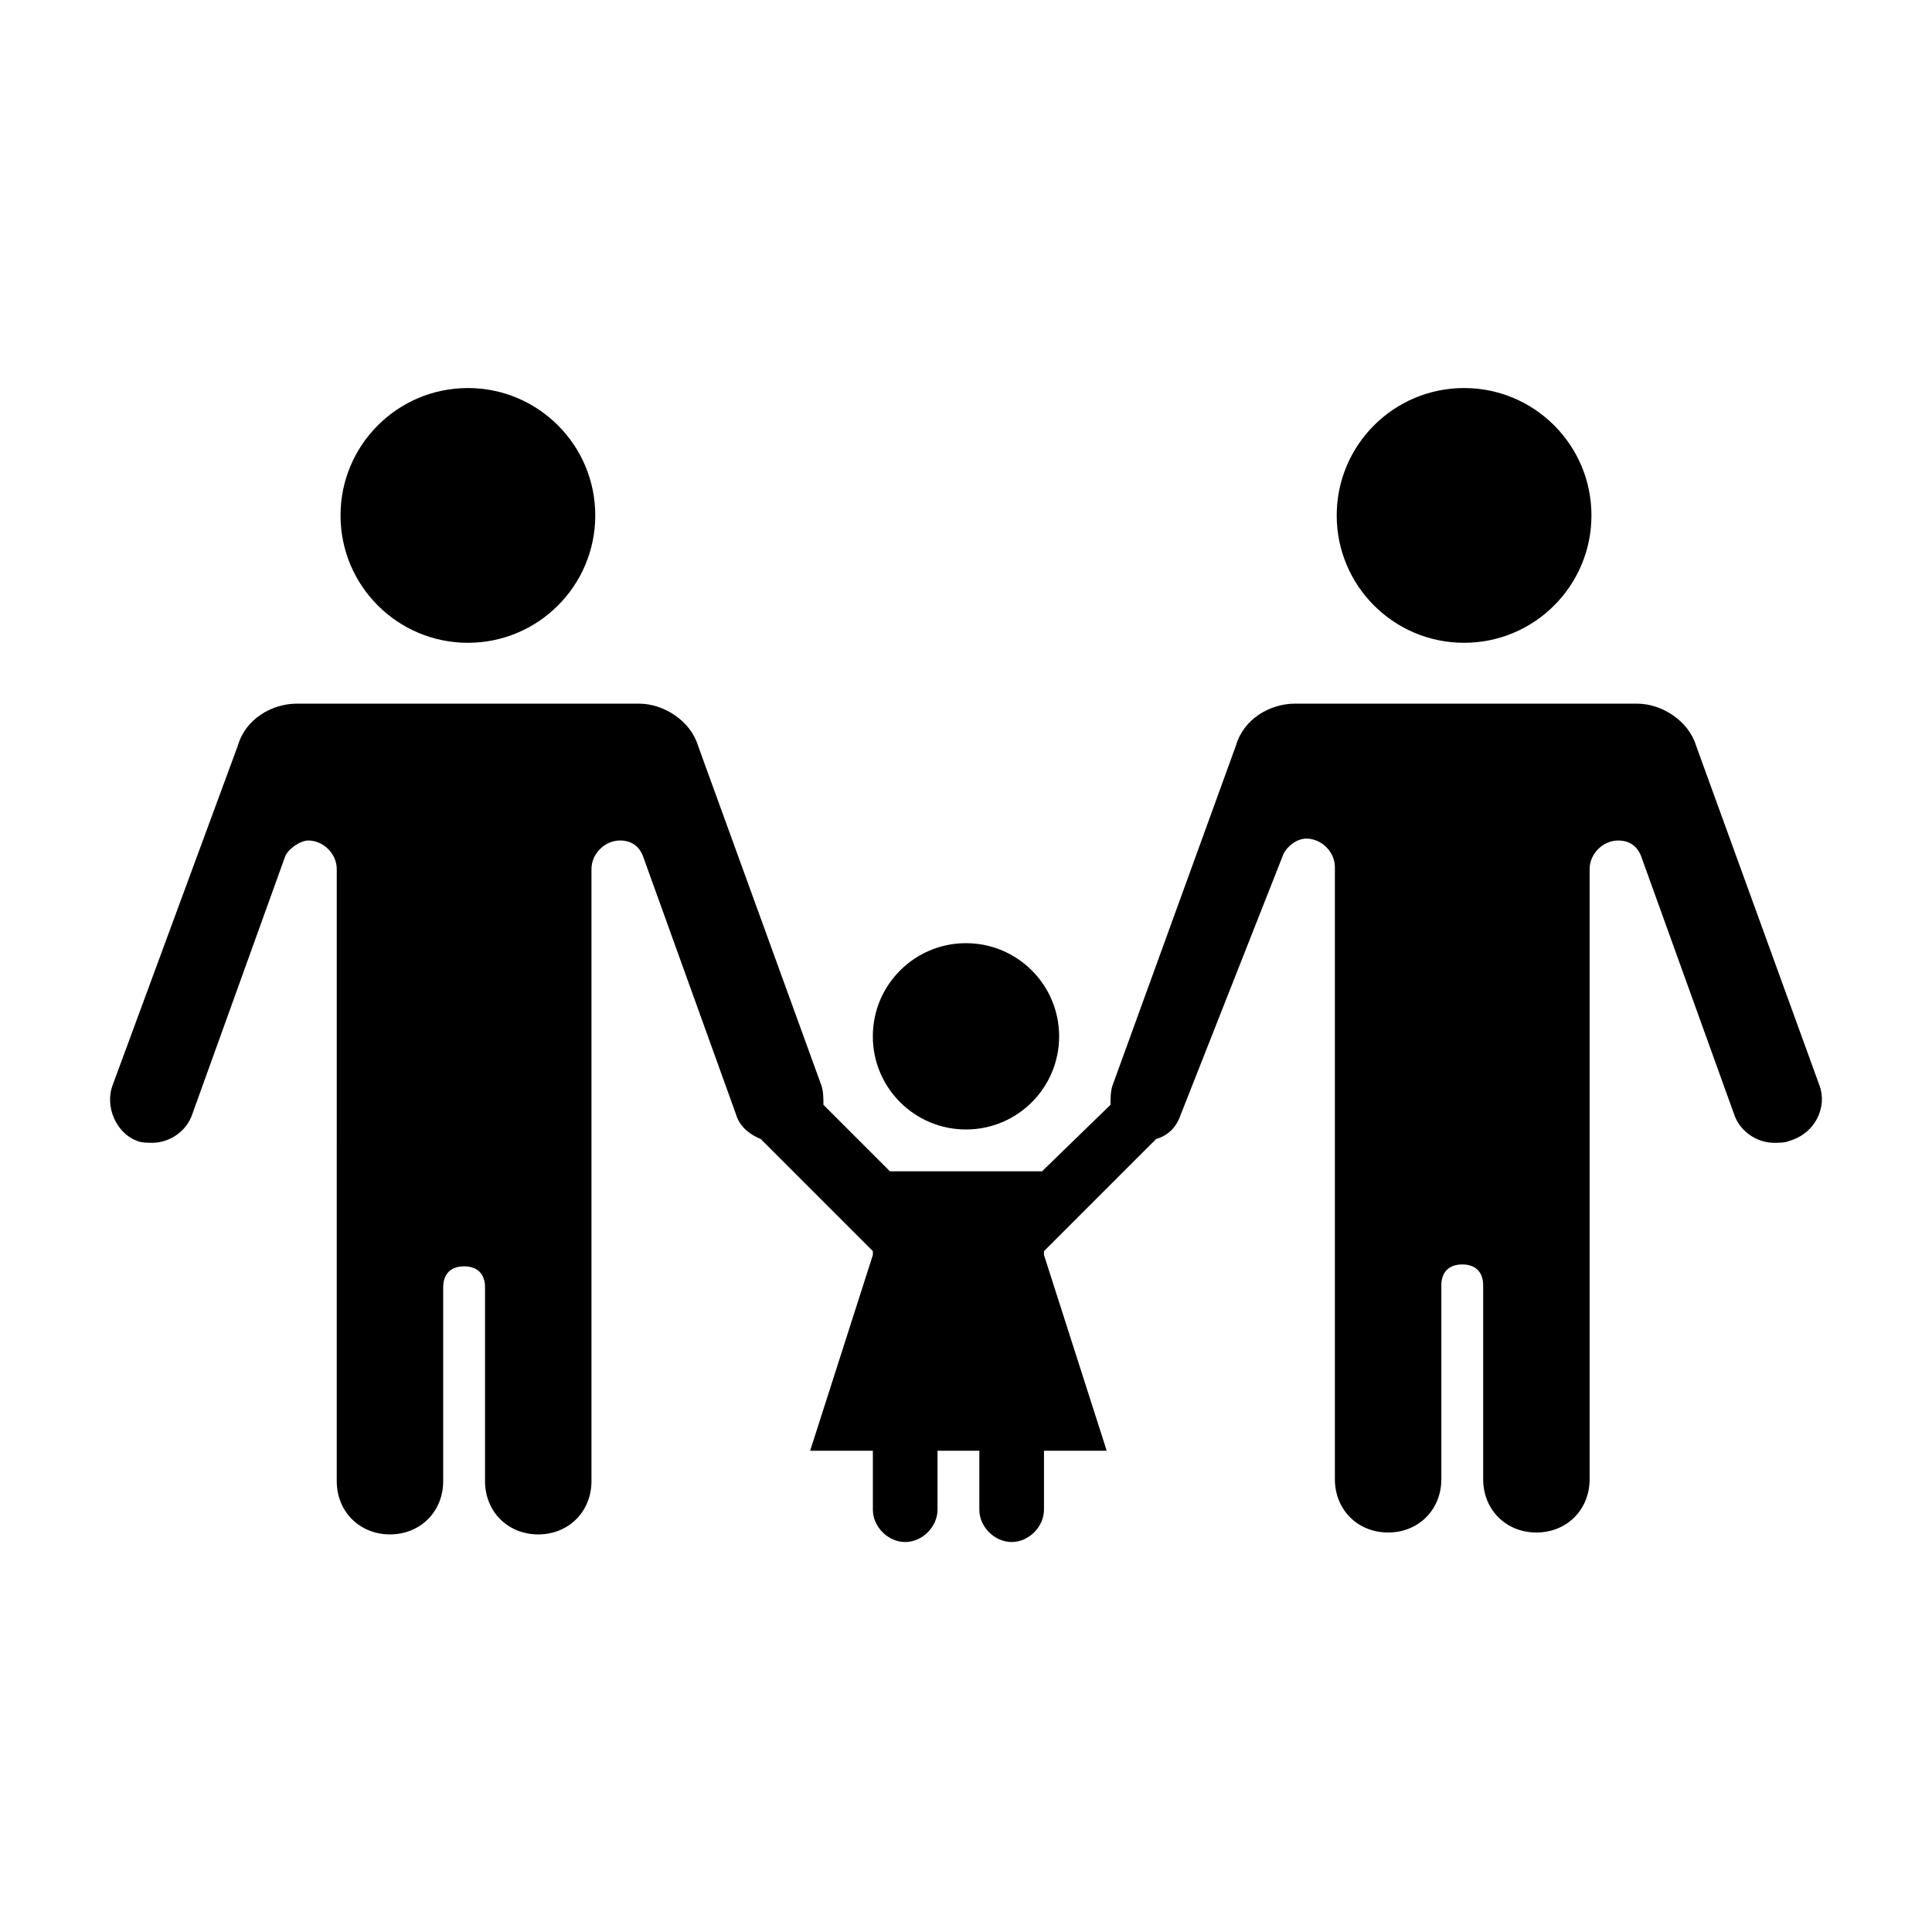
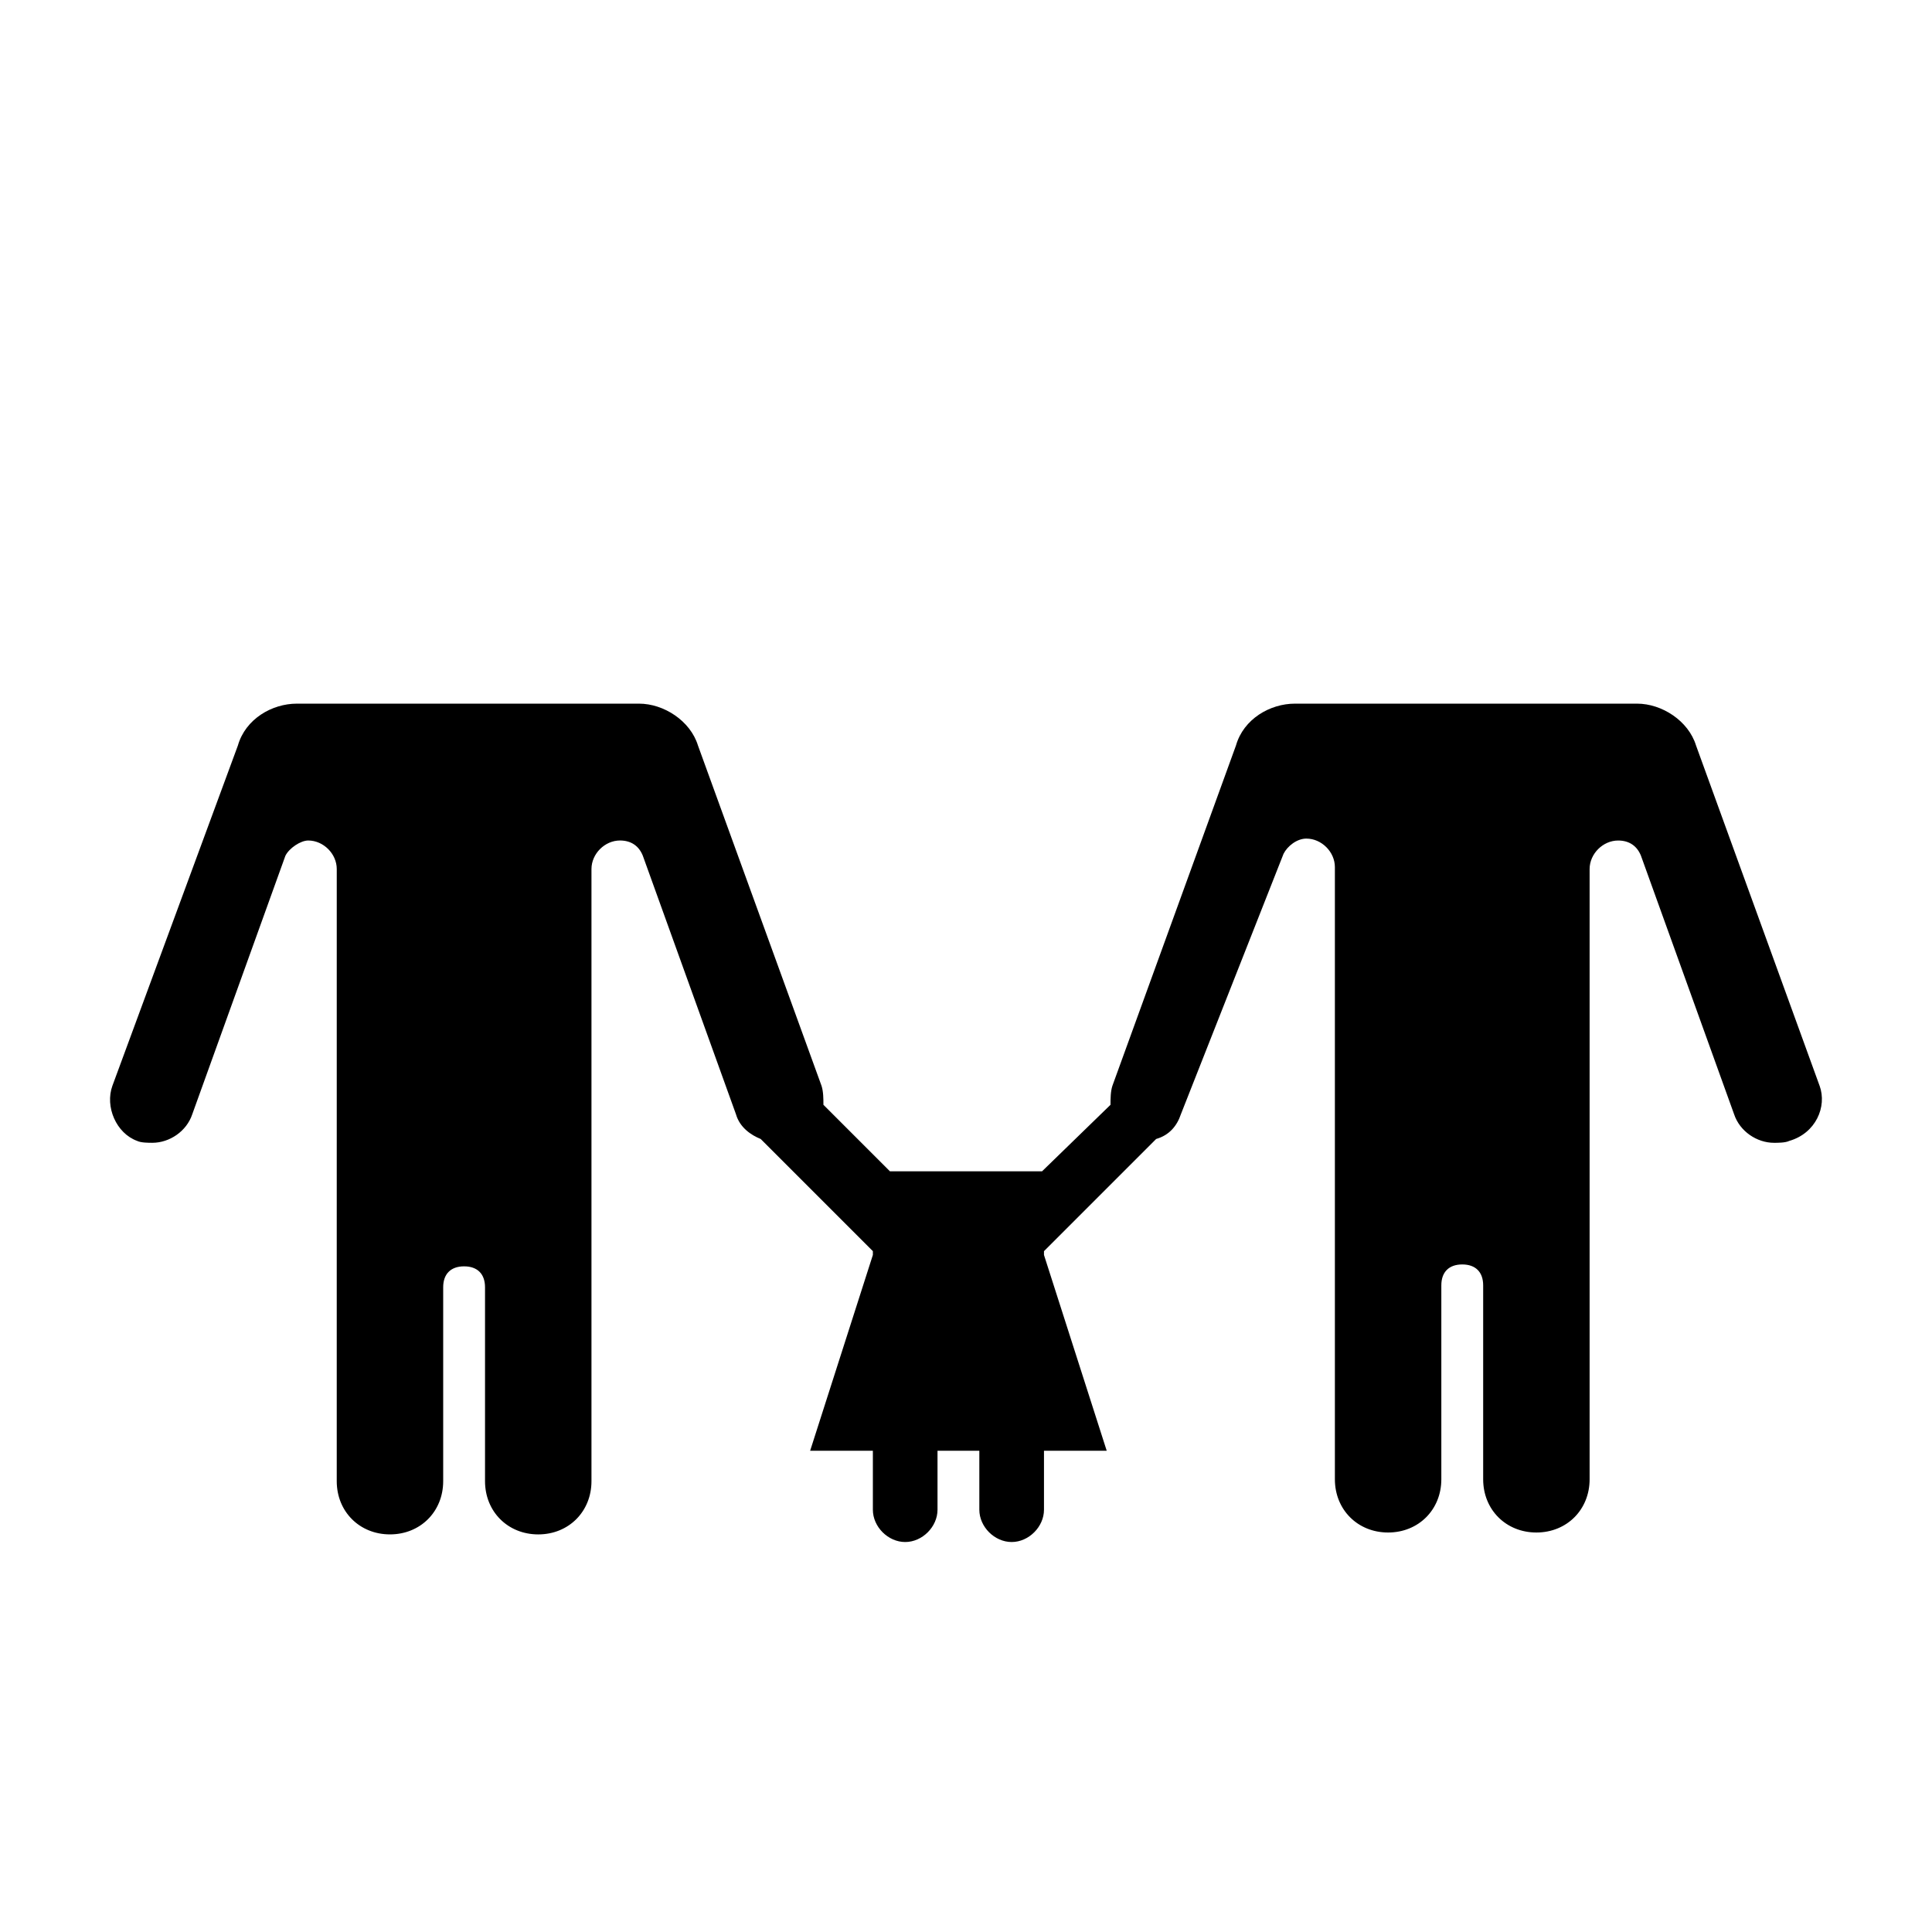
<svg xmlns="http://www.w3.org/2000/svg" fill="#000000" width="800px" height="800px" version="1.1" viewBox="144 144 512 512">
  <g>
-     <path d="m301.75 280.59c0 18.645-15.109 33.758-33.754 33.758-18.641 0-33.754-15.113-33.754-33.758 0-18.641 15.113-33.754 33.754-33.754 18.645 0 33.754 15.113 33.754 33.754" />
-     <path d="m565.75 280.59c0 18.645-15.109 33.758-33.754 33.758-18.641 0-33.754-15.113-33.754-33.758 0-18.641 15.113-33.754 33.754-33.754 18.645 0 33.754 15.113 33.754 33.754" />
    <path d="m626.21 431.74-32.746-90.184c-2.016-6.551-9.07-11.082-15.617-11.082h-90.684c-6.551 0-13.602 4.031-15.617 11.082l-32.746 90.184c-0.504 1.512-0.504 3.527-0.504 5.039l-18.145 17.633h-40.305l-17.633-17.633c0-1.512 0-3.527-0.504-5.039l-32.746-90.184c-2.016-6.551-9.07-11.082-15.617-11.082h-90.684c-6.551 0-13.602 4.031-15.617 11.082l-33.258 90.184c-2.016 5.543 1.008 12.594 6.551 14.609 1.008 0.504 3.023 0.504 4.031 0.504 4.535 0 9.07-3.023 10.578-7.559l24.688-68.52c1.008-2.016 4.031-4.031 6.047-4.031 4.031 0 7.559 3.527 7.559 7.559l-0.004 111.34v50.883c0 8.062 6.047 14.105 14.105 14.105 8.062 0 14.105-6.047 14.105-14.105v-51.387c0-3.527 2.016-5.543 5.543-5.543 3.527 0 5.543 2.016 5.543 5.543v51.391c0 8.062 6.047 14.105 14.105 14.105 8.062 0 14.105-6.047 14.105-14.105v-162.23c0-4.031 3.527-7.559 7.559-7.559 3.023 0 5.039 1.512 6.047 4.031l24.688 68.52c1.008 3.527 4.031 5.543 6.551 6.551l29.727 29.727v1.008l-16.625 51.891h16.625v15.617c0 4.535 4.031 8.566 8.566 8.566 4.535 0 8.566-4.031 8.566-8.566v-15.617h11.082v15.617c0 4.535 4.031 8.566 8.566 8.566s8.566-4.031 8.566-8.566v-15.617h16.625l-16.625-51.891v-1.008l29.727-29.727c3.527-1.008 5.543-3.527 6.551-6.551l27.207-69.023c1.008-2.016 3.527-4.031 6.047-4.031 4.031 0 7.559 3.527 7.559 7.559v162.23c0 8.062 6.047 14.105 14.105 14.105 8.062 0 14.105-6.047 14.105-14.105v-51.391c0-3.527 2.016-5.543 5.543-5.543 3.527 0 5.543 2.016 5.543 5.543v51.391c0 8.062 6.047 14.105 14.105 14.105 8.062 0 14.105-6.047 14.105-14.105v-161.72c0-4.031 3.527-7.559 7.559-7.559 3.023 0 5.039 1.512 6.047 4.031l24.688 68.52c1.512 4.535 6.047 7.559 10.578 7.559 1.008 0 3.023 0 4.031-0.504 7.039-2.019 10.059-9.07 8.047-14.613z" />
-     <path d="m424.68 418.64c0 13.633-11.051 24.684-24.684 24.684-13.637 0-24.688-11.051-24.688-24.684 0-13.637 11.051-24.688 24.688-24.688 13.633 0 24.684 11.051 24.684 24.688" />
  </g>
</svg>